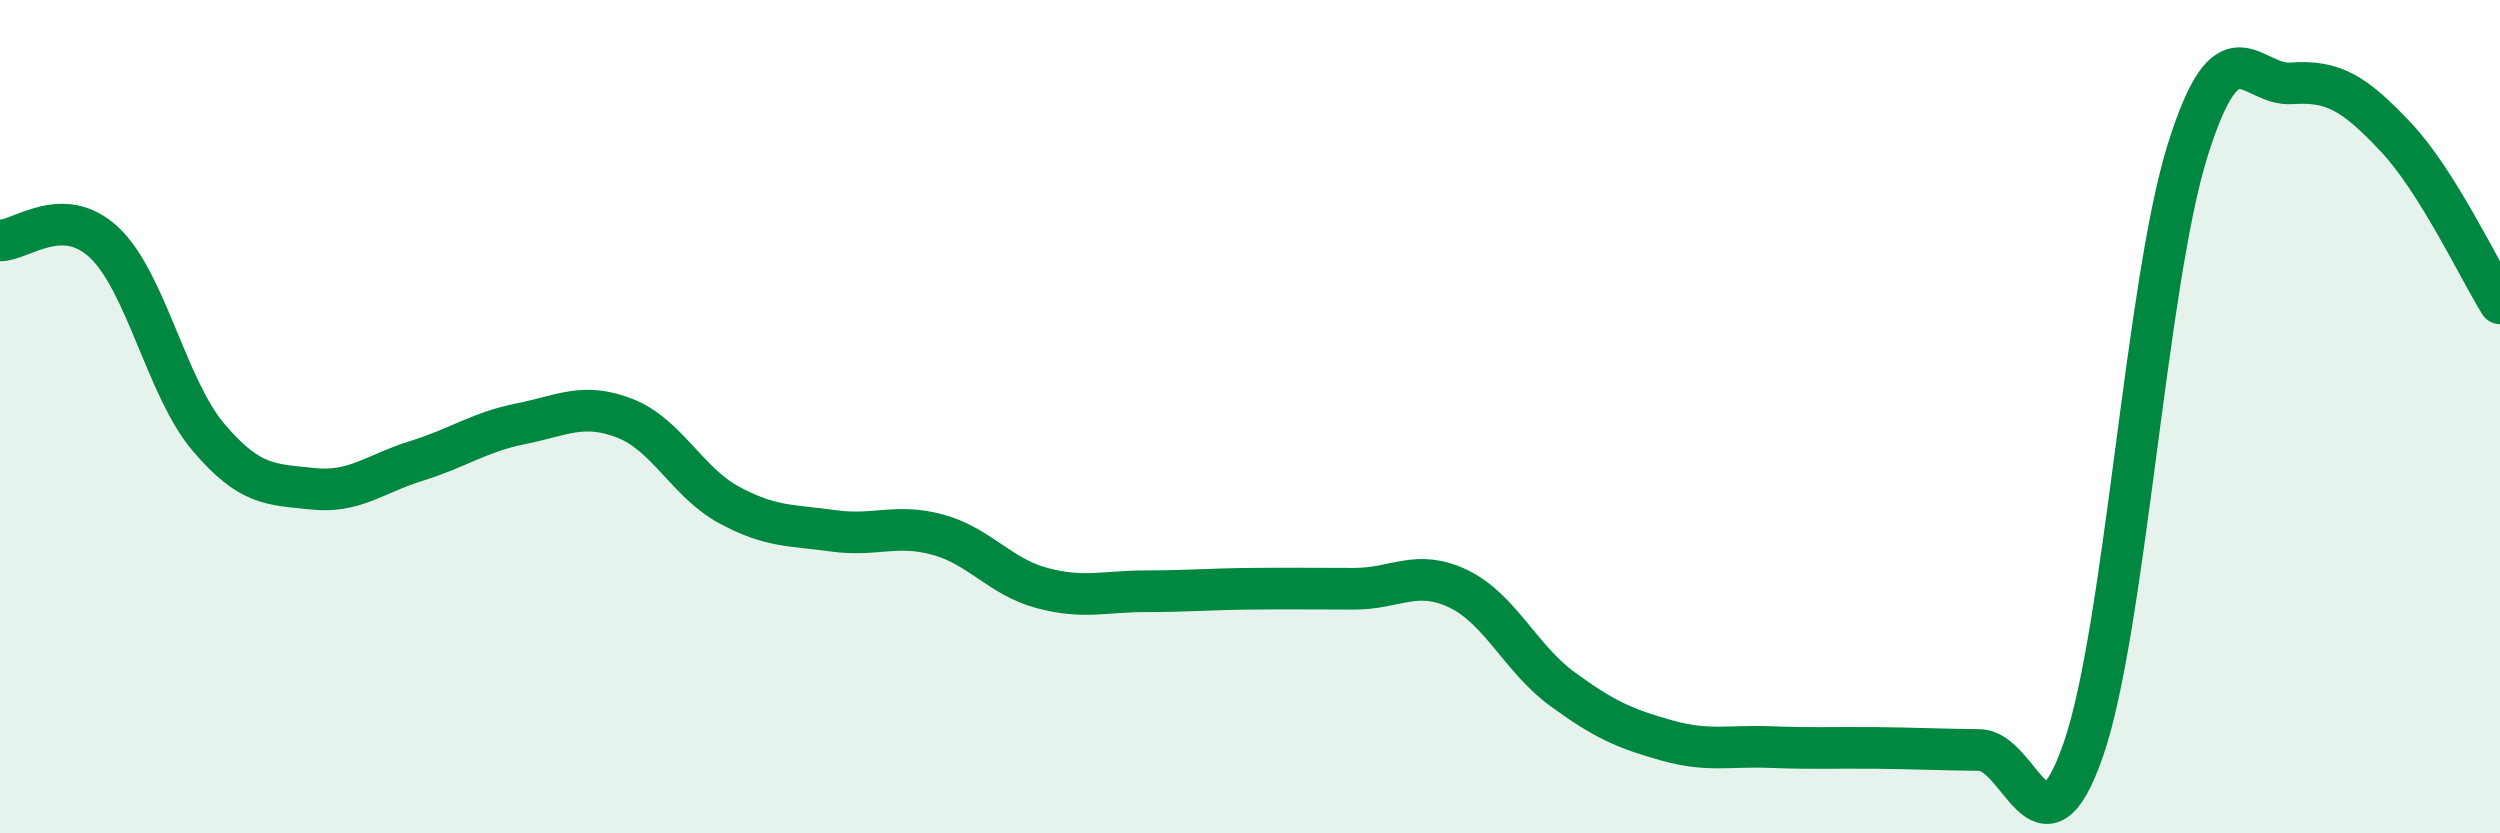
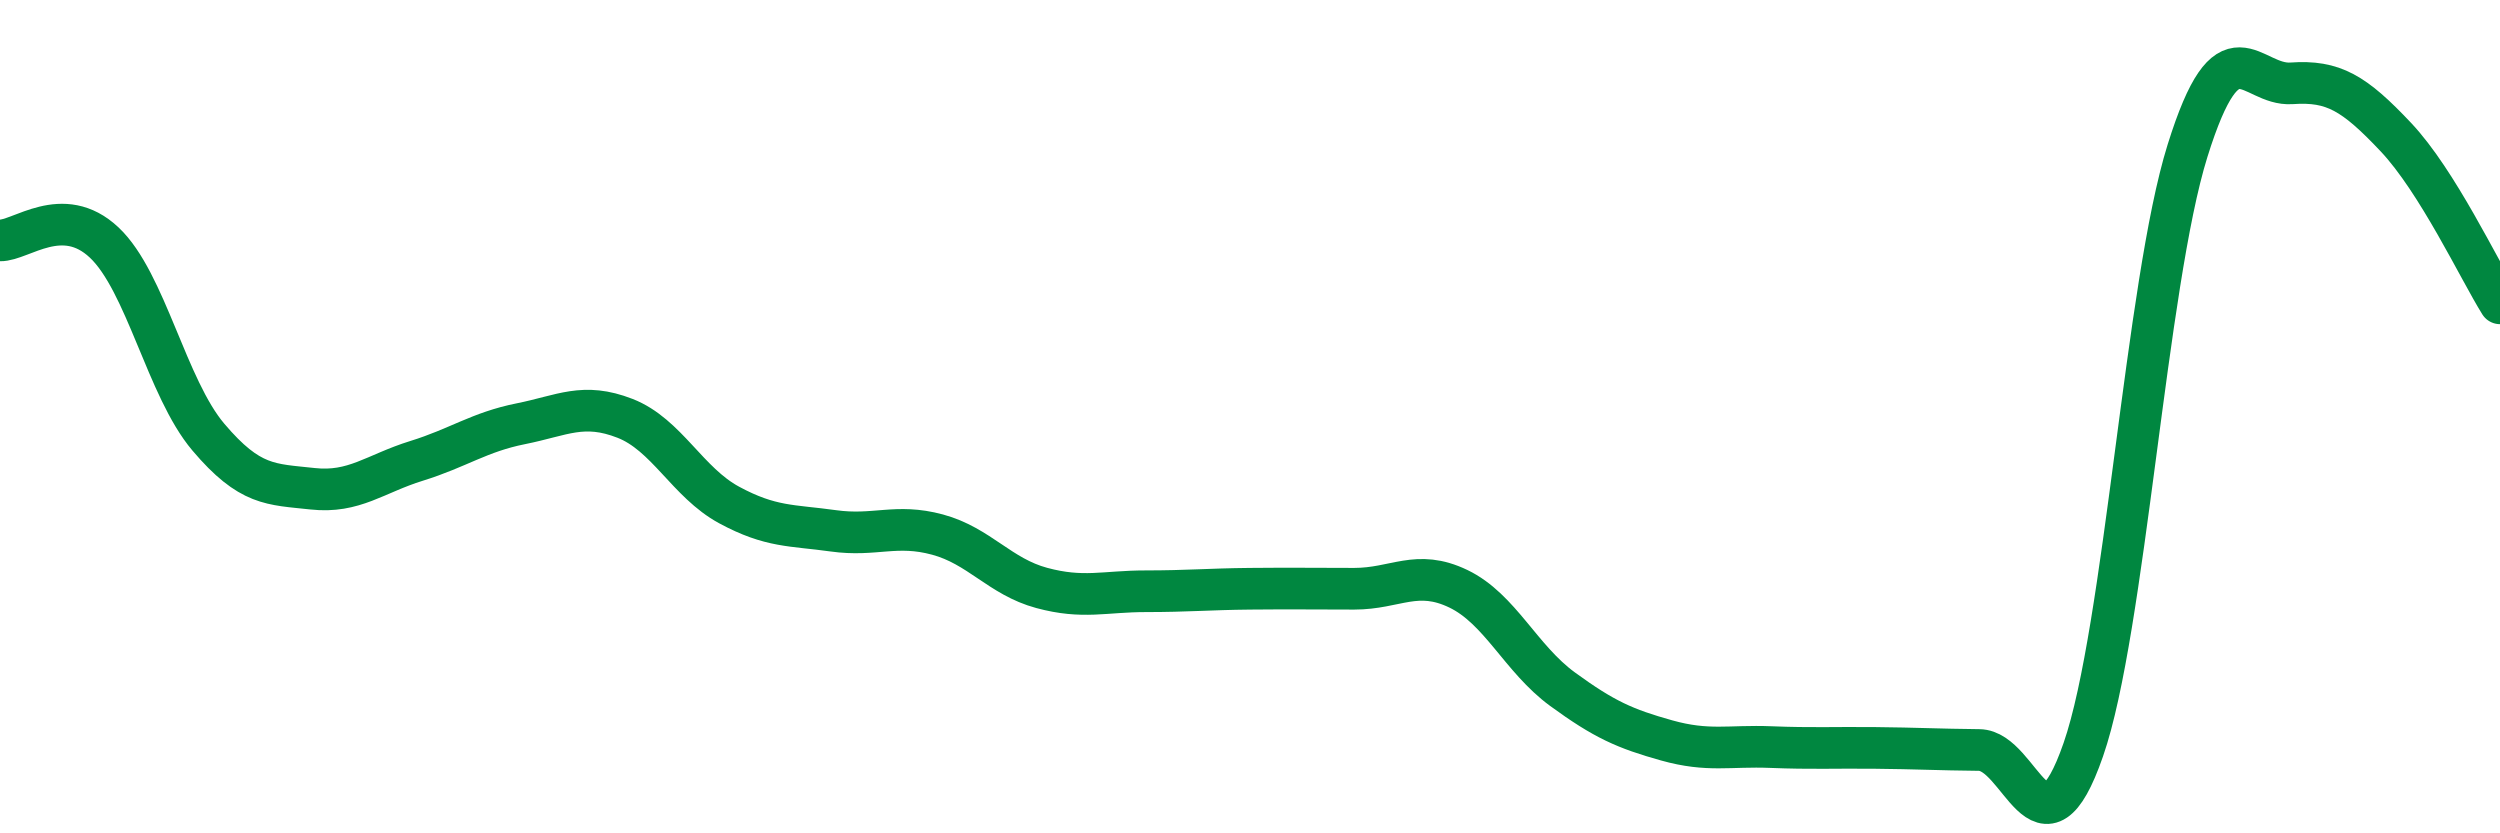
<svg xmlns="http://www.w3.org/2000/svg" width="60" height="20" viewBox="0 0 60 20">
-   <path d="M 0,5.77 C 0.5,5.78 1.5,4.88 2.5,5.82 C 3.5,6.76 4,9.31 5,10.49 C 6,11.67 6.5,11.62 7.5,11.73 C 8.5,11.84 9,11.37 10,11.06 C 11,10.75 11.5,10.37 12.5,10.17 C 13.5,9.97 14,9.65 15,10.04 C 16,10.43 16.5,11.58 17.5,12.12 C 18.5,12.66 19,12.6 20,12.74 C 21,12.88 21.5,12.56 22.5,12.83 C 23.5,13.1 24,13.84 25,14.11 C 26,14.38 26.5,14.19 27.5,14.19 C 28.5,14.19 29,14.14 30,14.13 C 31,14.12 31.5,14.13 32.5,14.13 C 33.5,14.13 34,13.65 35,14.13 C 36,14.61 36.5,15.81 37.5,16.54 C 38.5,17.27 39,17.49 40,17.77 C 41,18.05 41.5,17.89 42.5,17.93 C 43.5,17.97 44,17.94 45,17.95 C 46,17.96 46.5,17.99 47.5,18 C 48.5,18.01 49,20.87 50,17.99 C 51,15.11 51.5,6.82 52.5,3.62 C 53.5,0.42 54,2.07 55,2 C 56,1.93 56.5,2.23 57.5,3.29 C 58.5,4.35 59.5,6.48 60,7.28L60 20L0 20Z" fill="#008740" opacity="0.1" stroke-linecap="round" stroke-linejoin="round" />
  <path d="M 0,5.77 C 0.5,5.78 1.5,4.88 2.5,5.82 C 3.5,6.76 4,9.31 5,10.49 C 6,11.67 6.5,11.62 7.5,11.73 C 8.5,11.84 9,11.37 10,11.06 C 11,10.75 11.5,10.37 12.5,10.17 C 13.5,9.97 14,9.65 15,10.04 C 16,10.43 16.5,11.58 17.5,12.12 C 18.5,12.66 19,12.6 20,12.74 C 21,12.88 21.5,12.56 22.5,12.83 C 23.5,13.1 24,13.84 25,14.11 C 26,14.38 26.5,14.19 27.5,14.19 C 28.5,14.19 29,14.14 30,14.13 C 31,14.12 31.5,14.13 32.5,14.13 C 33.5,14.13 34,13.65 35,14.13 C 36,14.61 36.5,15.81 37.5,16.54 C 38.5,17.27 39,17.49 40,17.77 C 41,18.05 41.5,17.89 42.5,17.93 C 43.5,17.97 44,17.94 45,17.95 C 46,17.96 46.5,17.99 47.5,18 C 48.5,18.01 49,20.87 50,17.99 C 51,15.11 51.5,6.82 52.5,3.62 C 53.5,0.42 54,2.07 55,2 C 56,1.93 56.5,2.23 57.5,3.29 C 58.5,4.35 59.5,6.48 60,7.28" stroke="#008740" stroke-width="1" fill="none" stroke-linecap="round" stroke-linejoin="round" />
</svg>